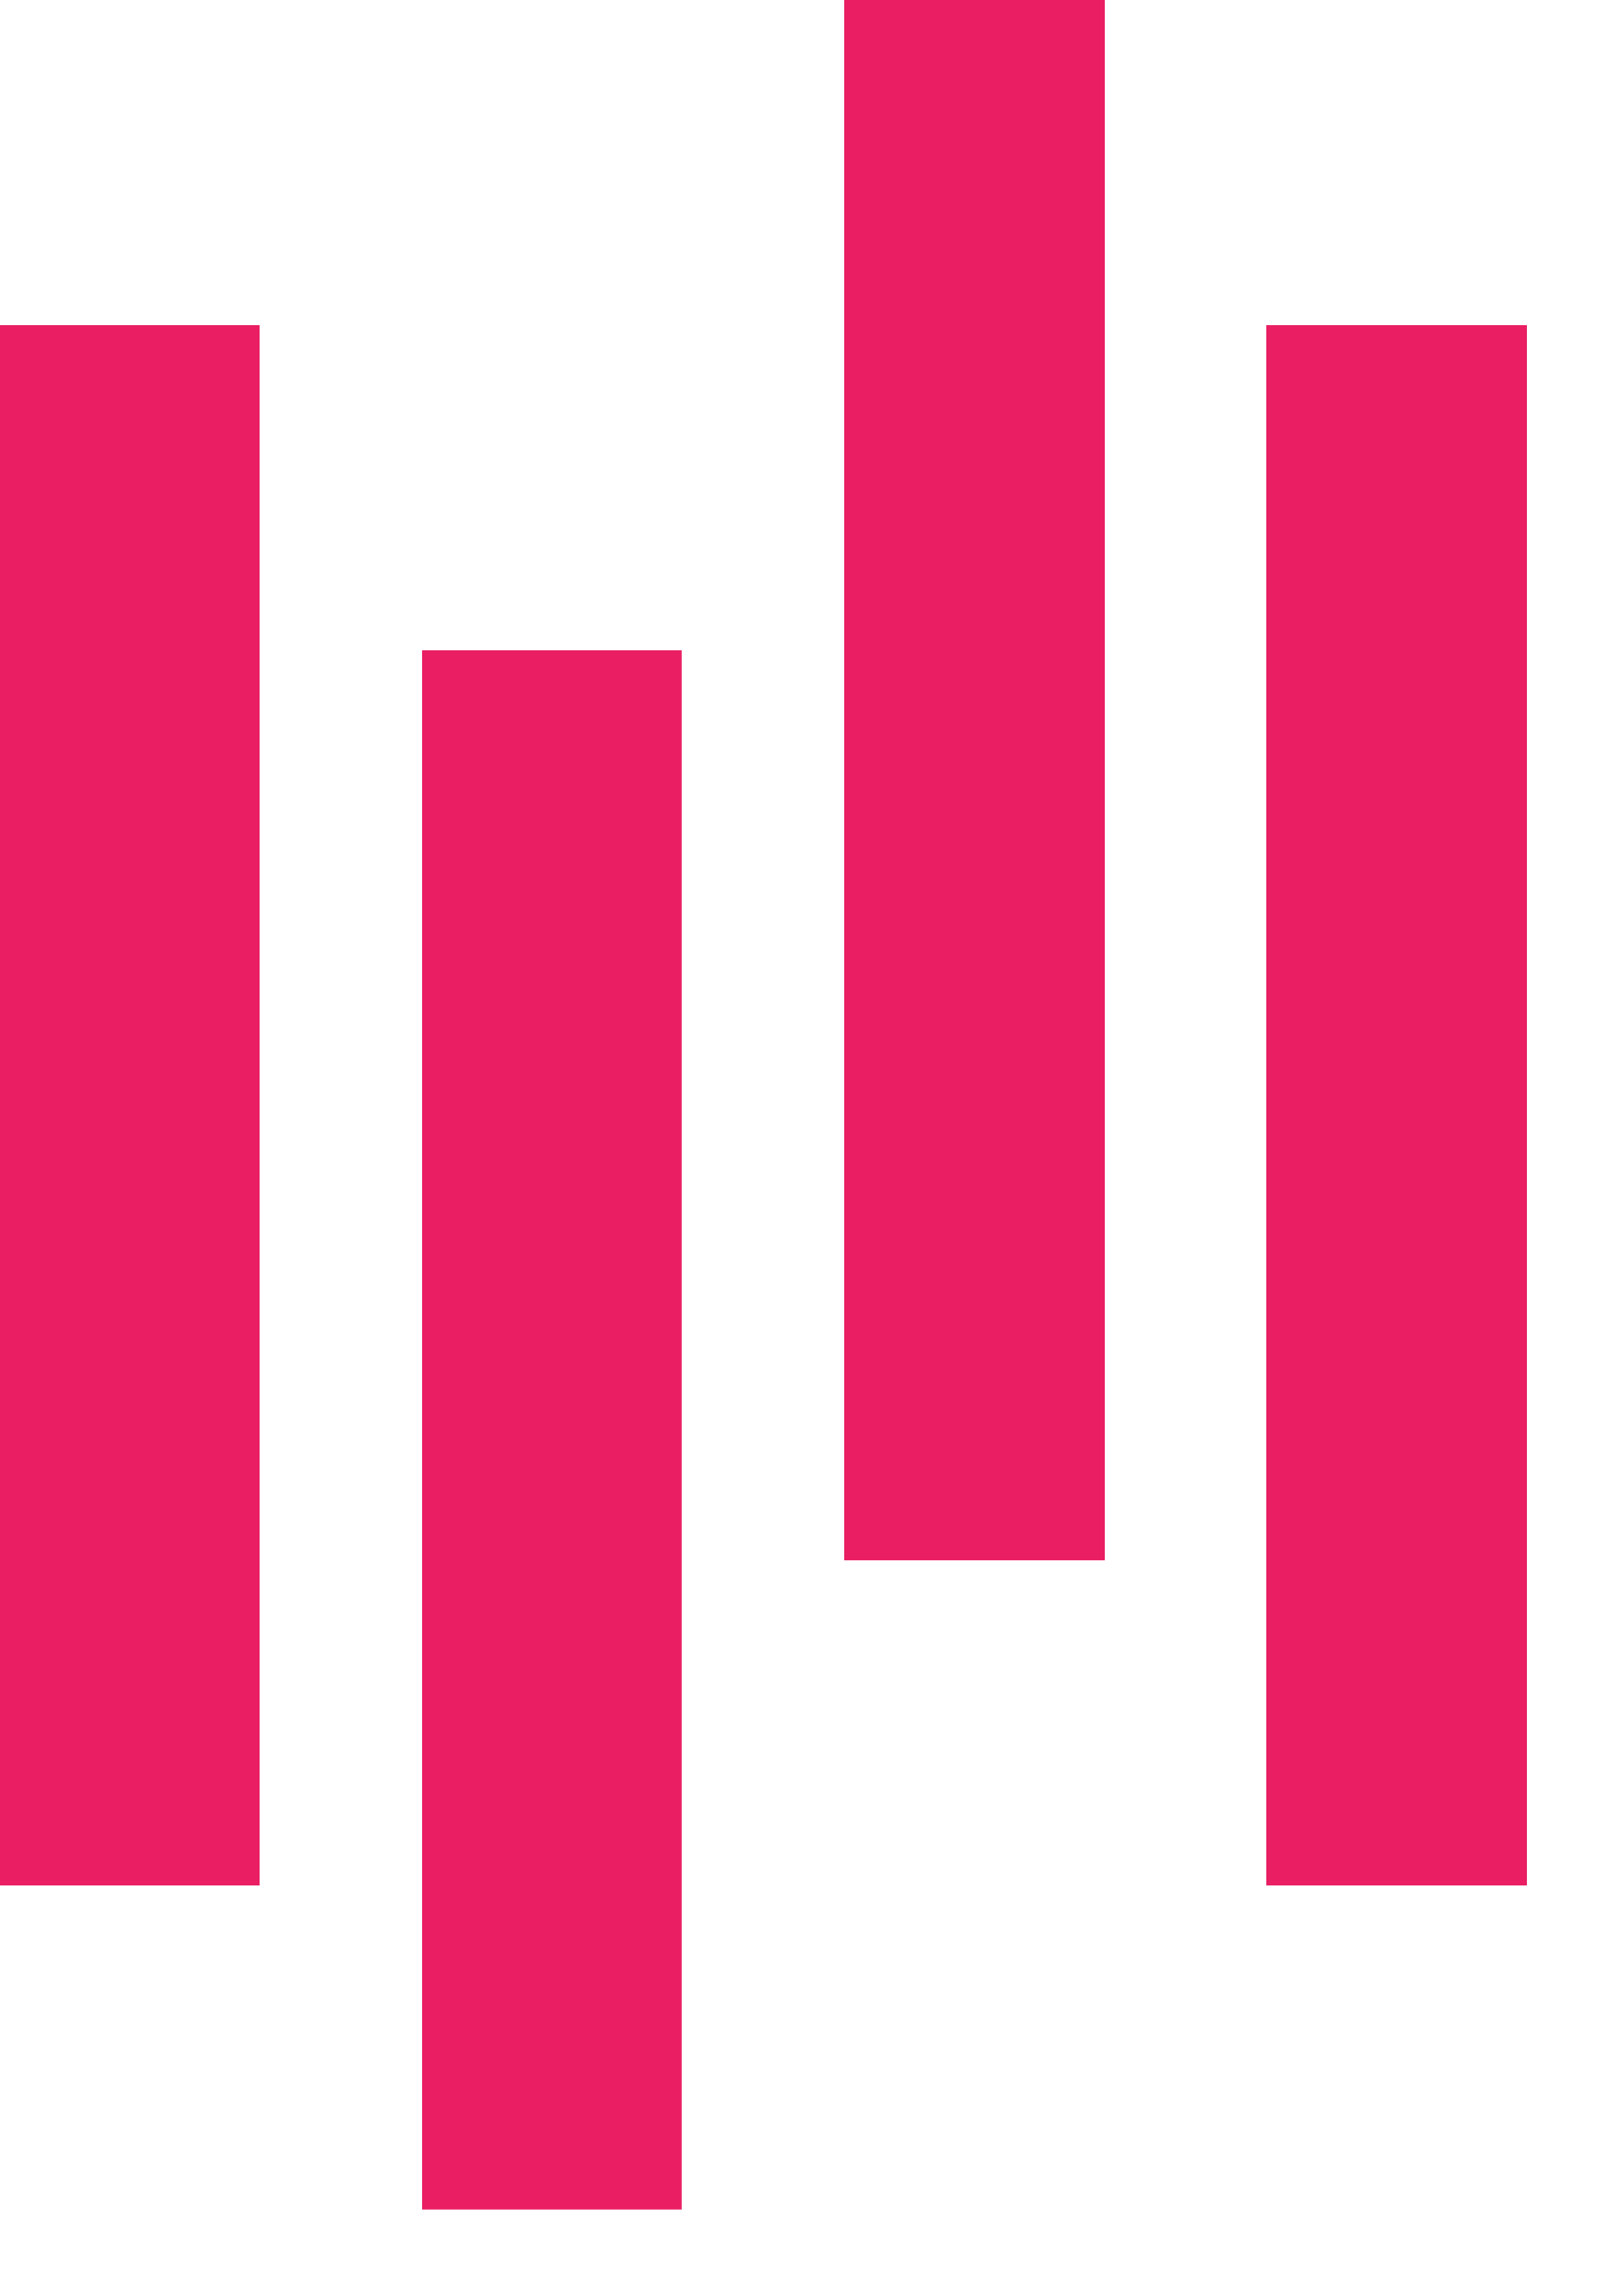
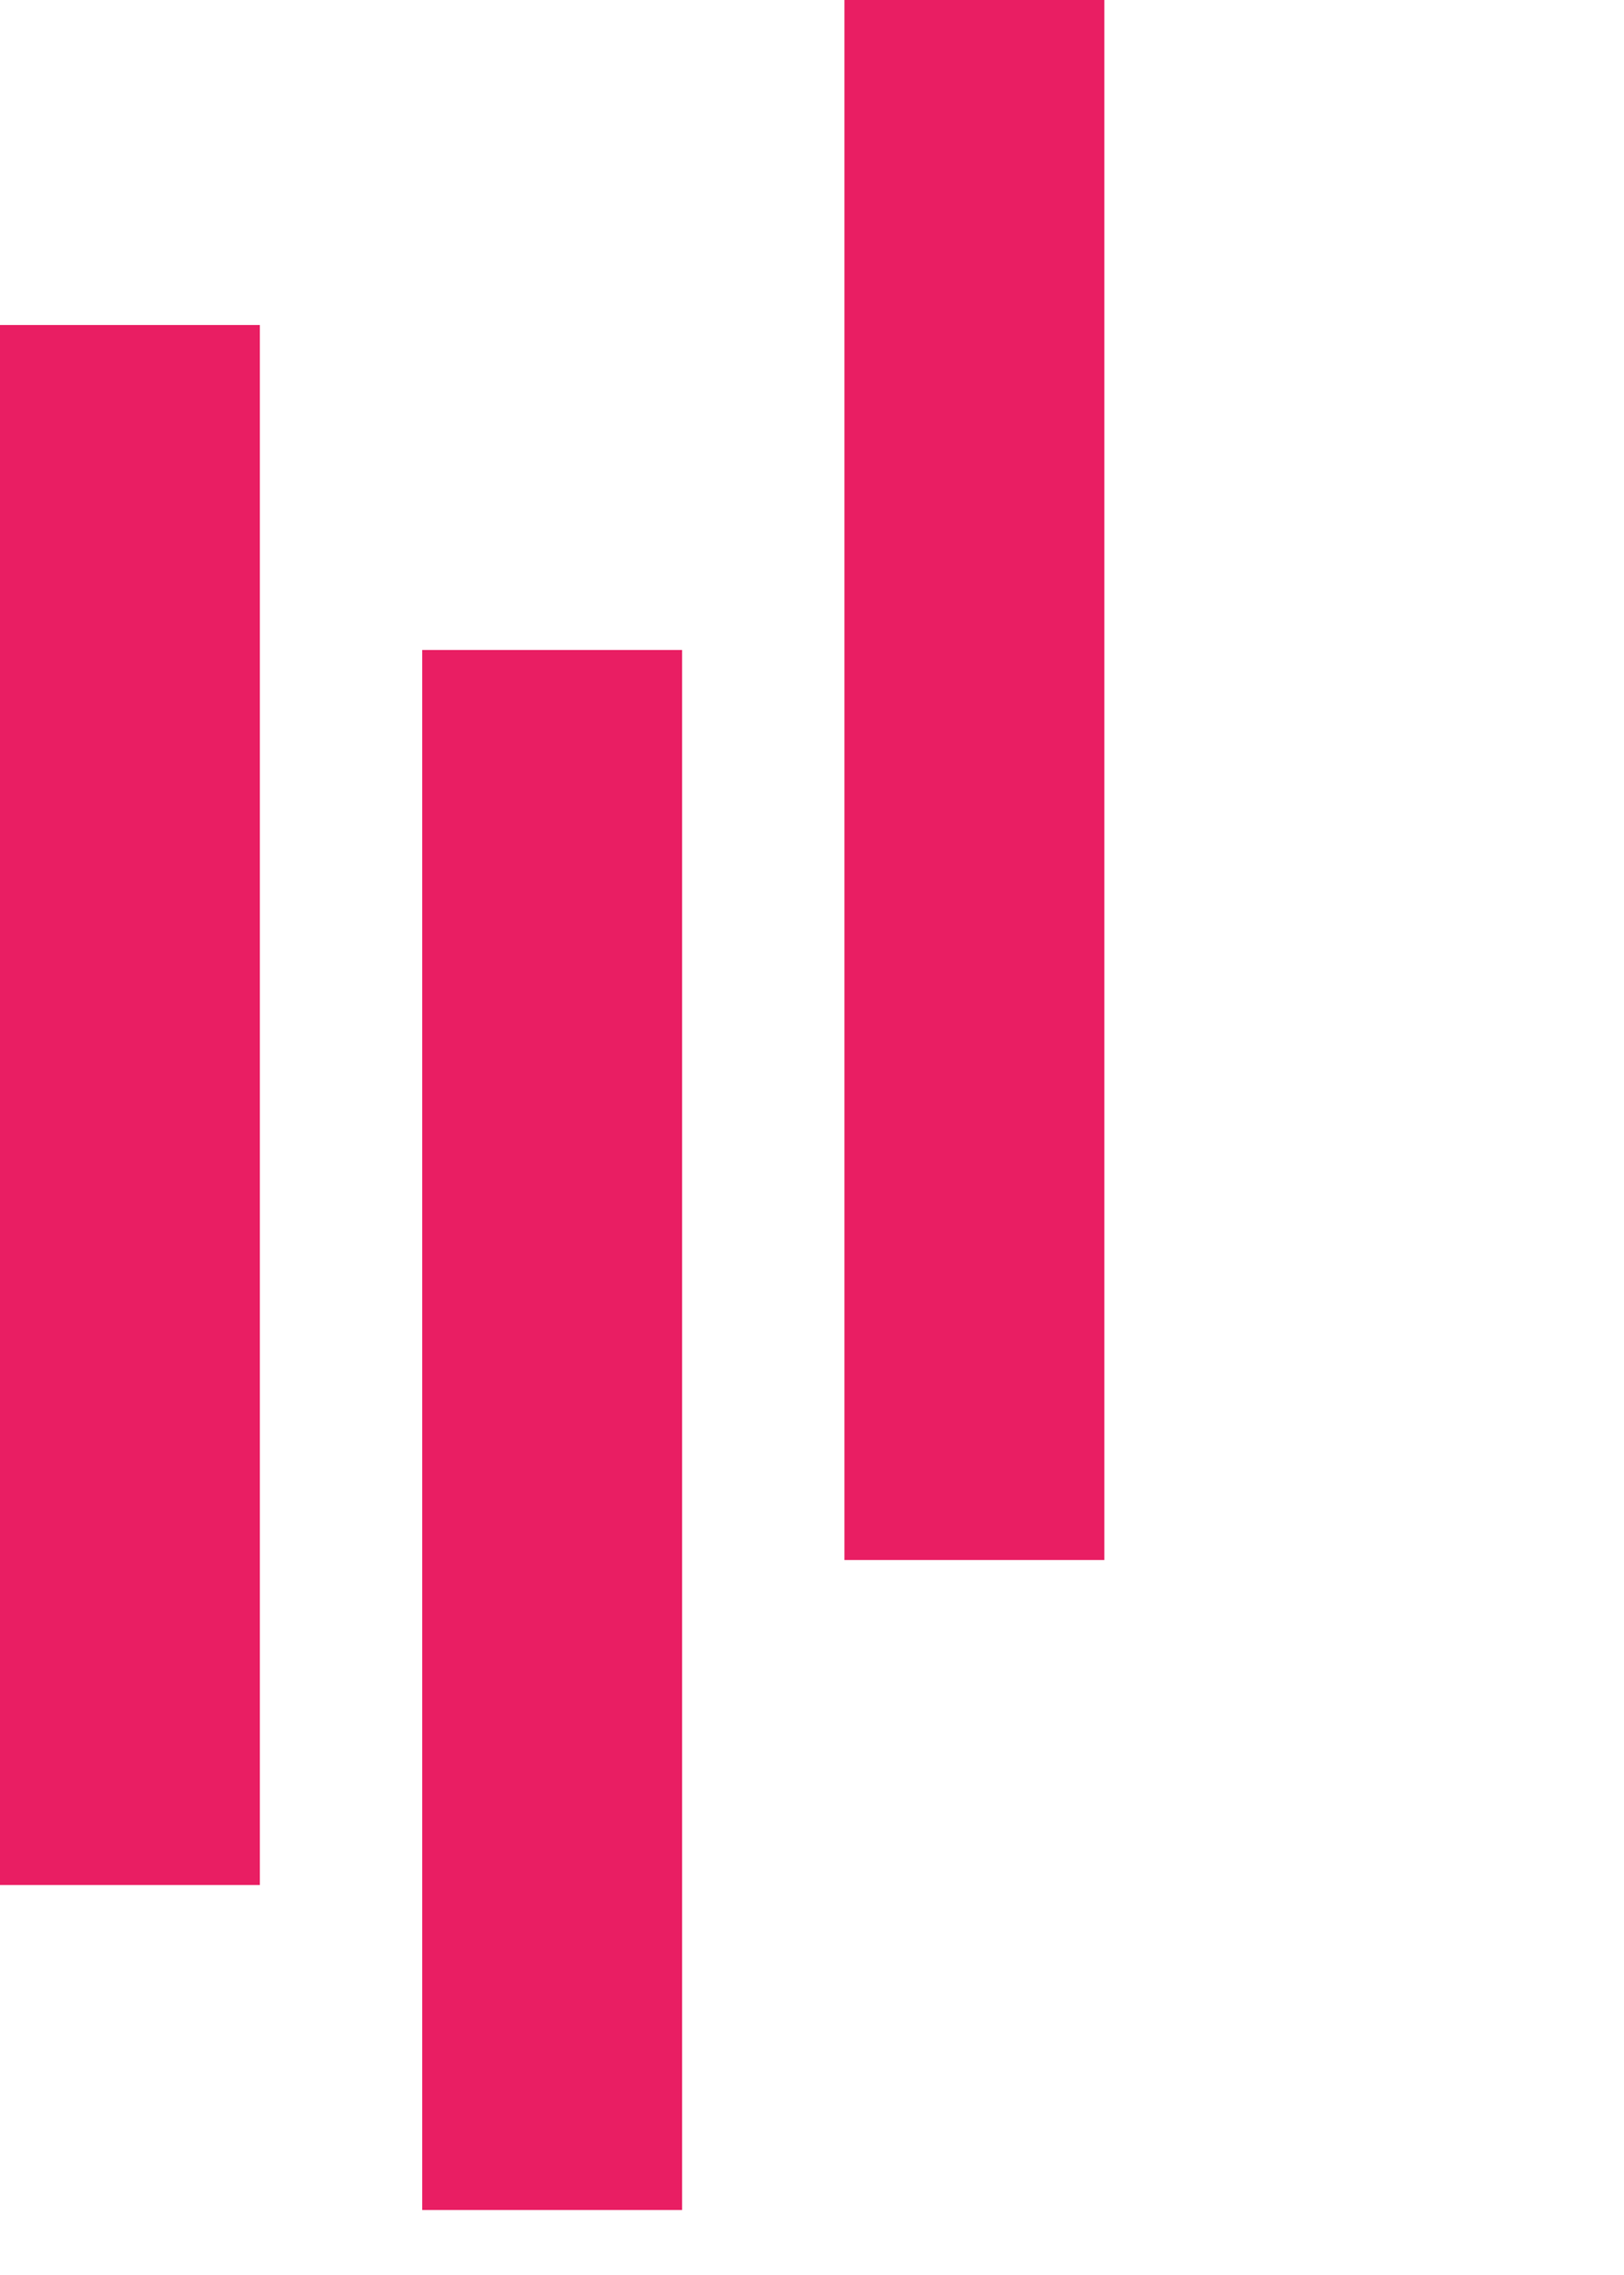
<svg xmlns="http://www.w3.org/2000/svg" viewBox="0 0 50 70">
  <g fill="#e91e63">
    <rect x="0" y="10" width="8" height="48" />
    <rect x="13" y="20" width="8" height="48" />
    <rect x="26" y="0" width="8" height="48" />
-     <rect x="39" y="10" width="8" height="48" />
  </g>
</svg>